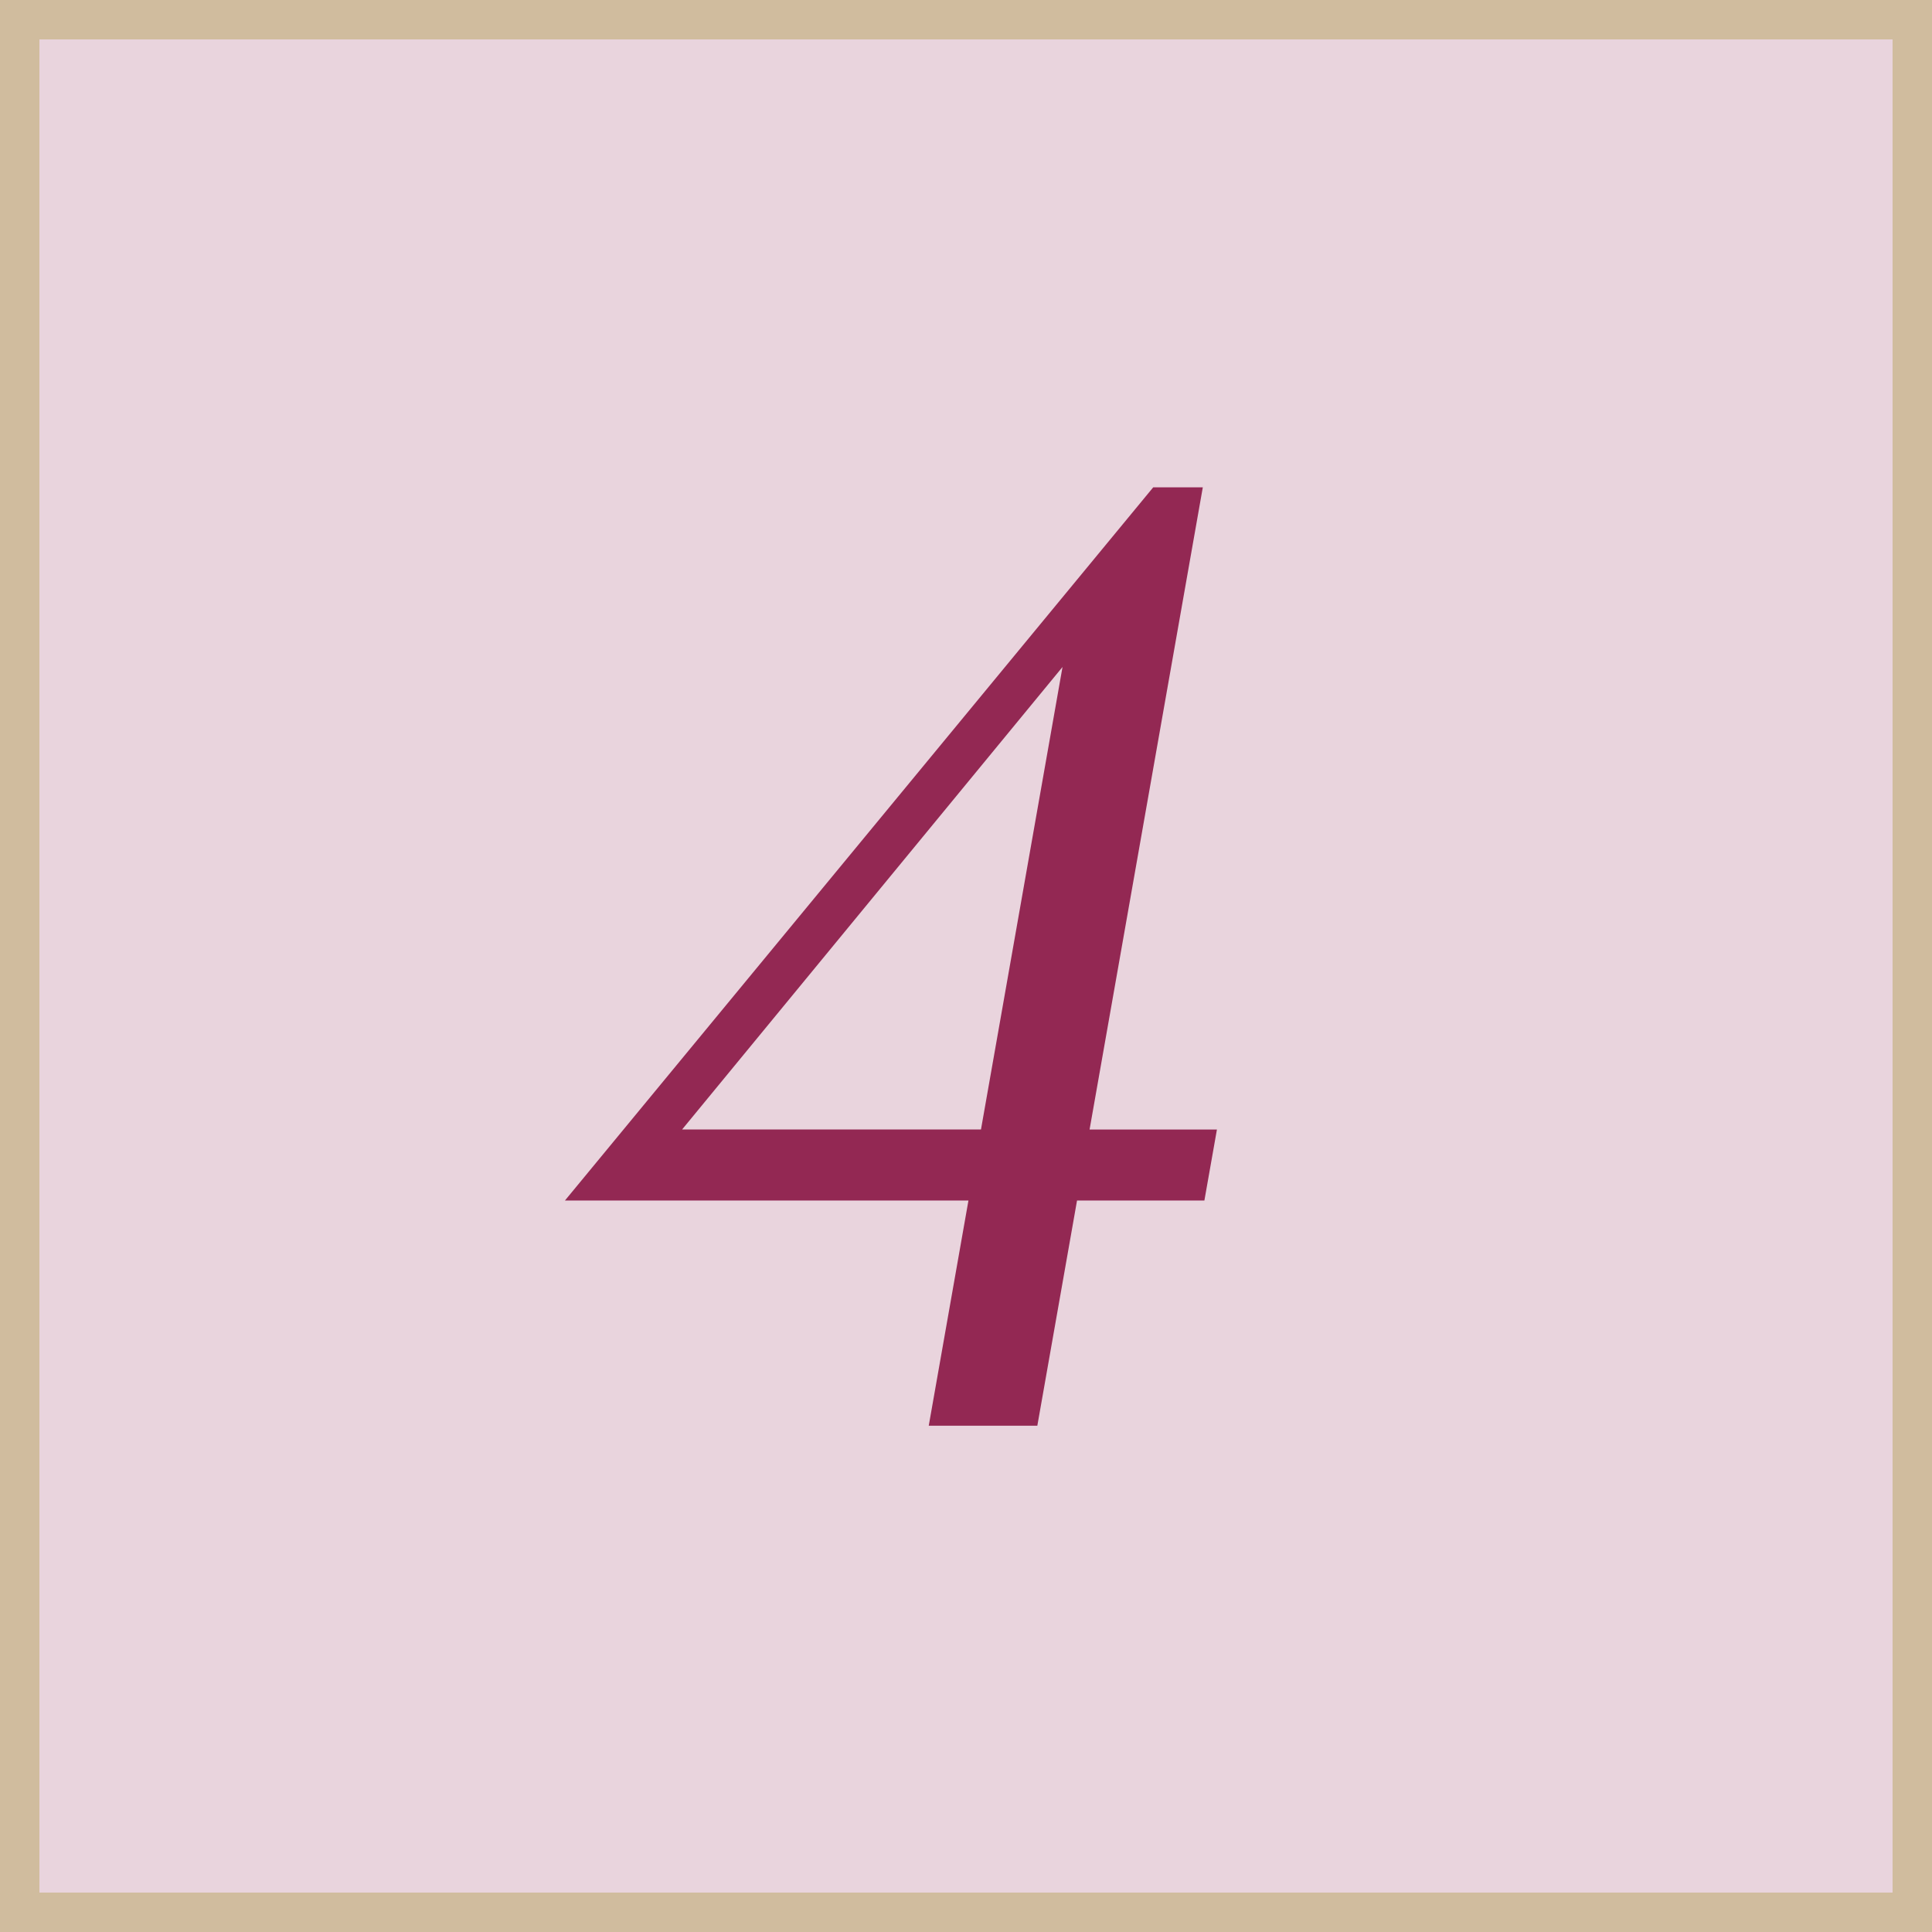
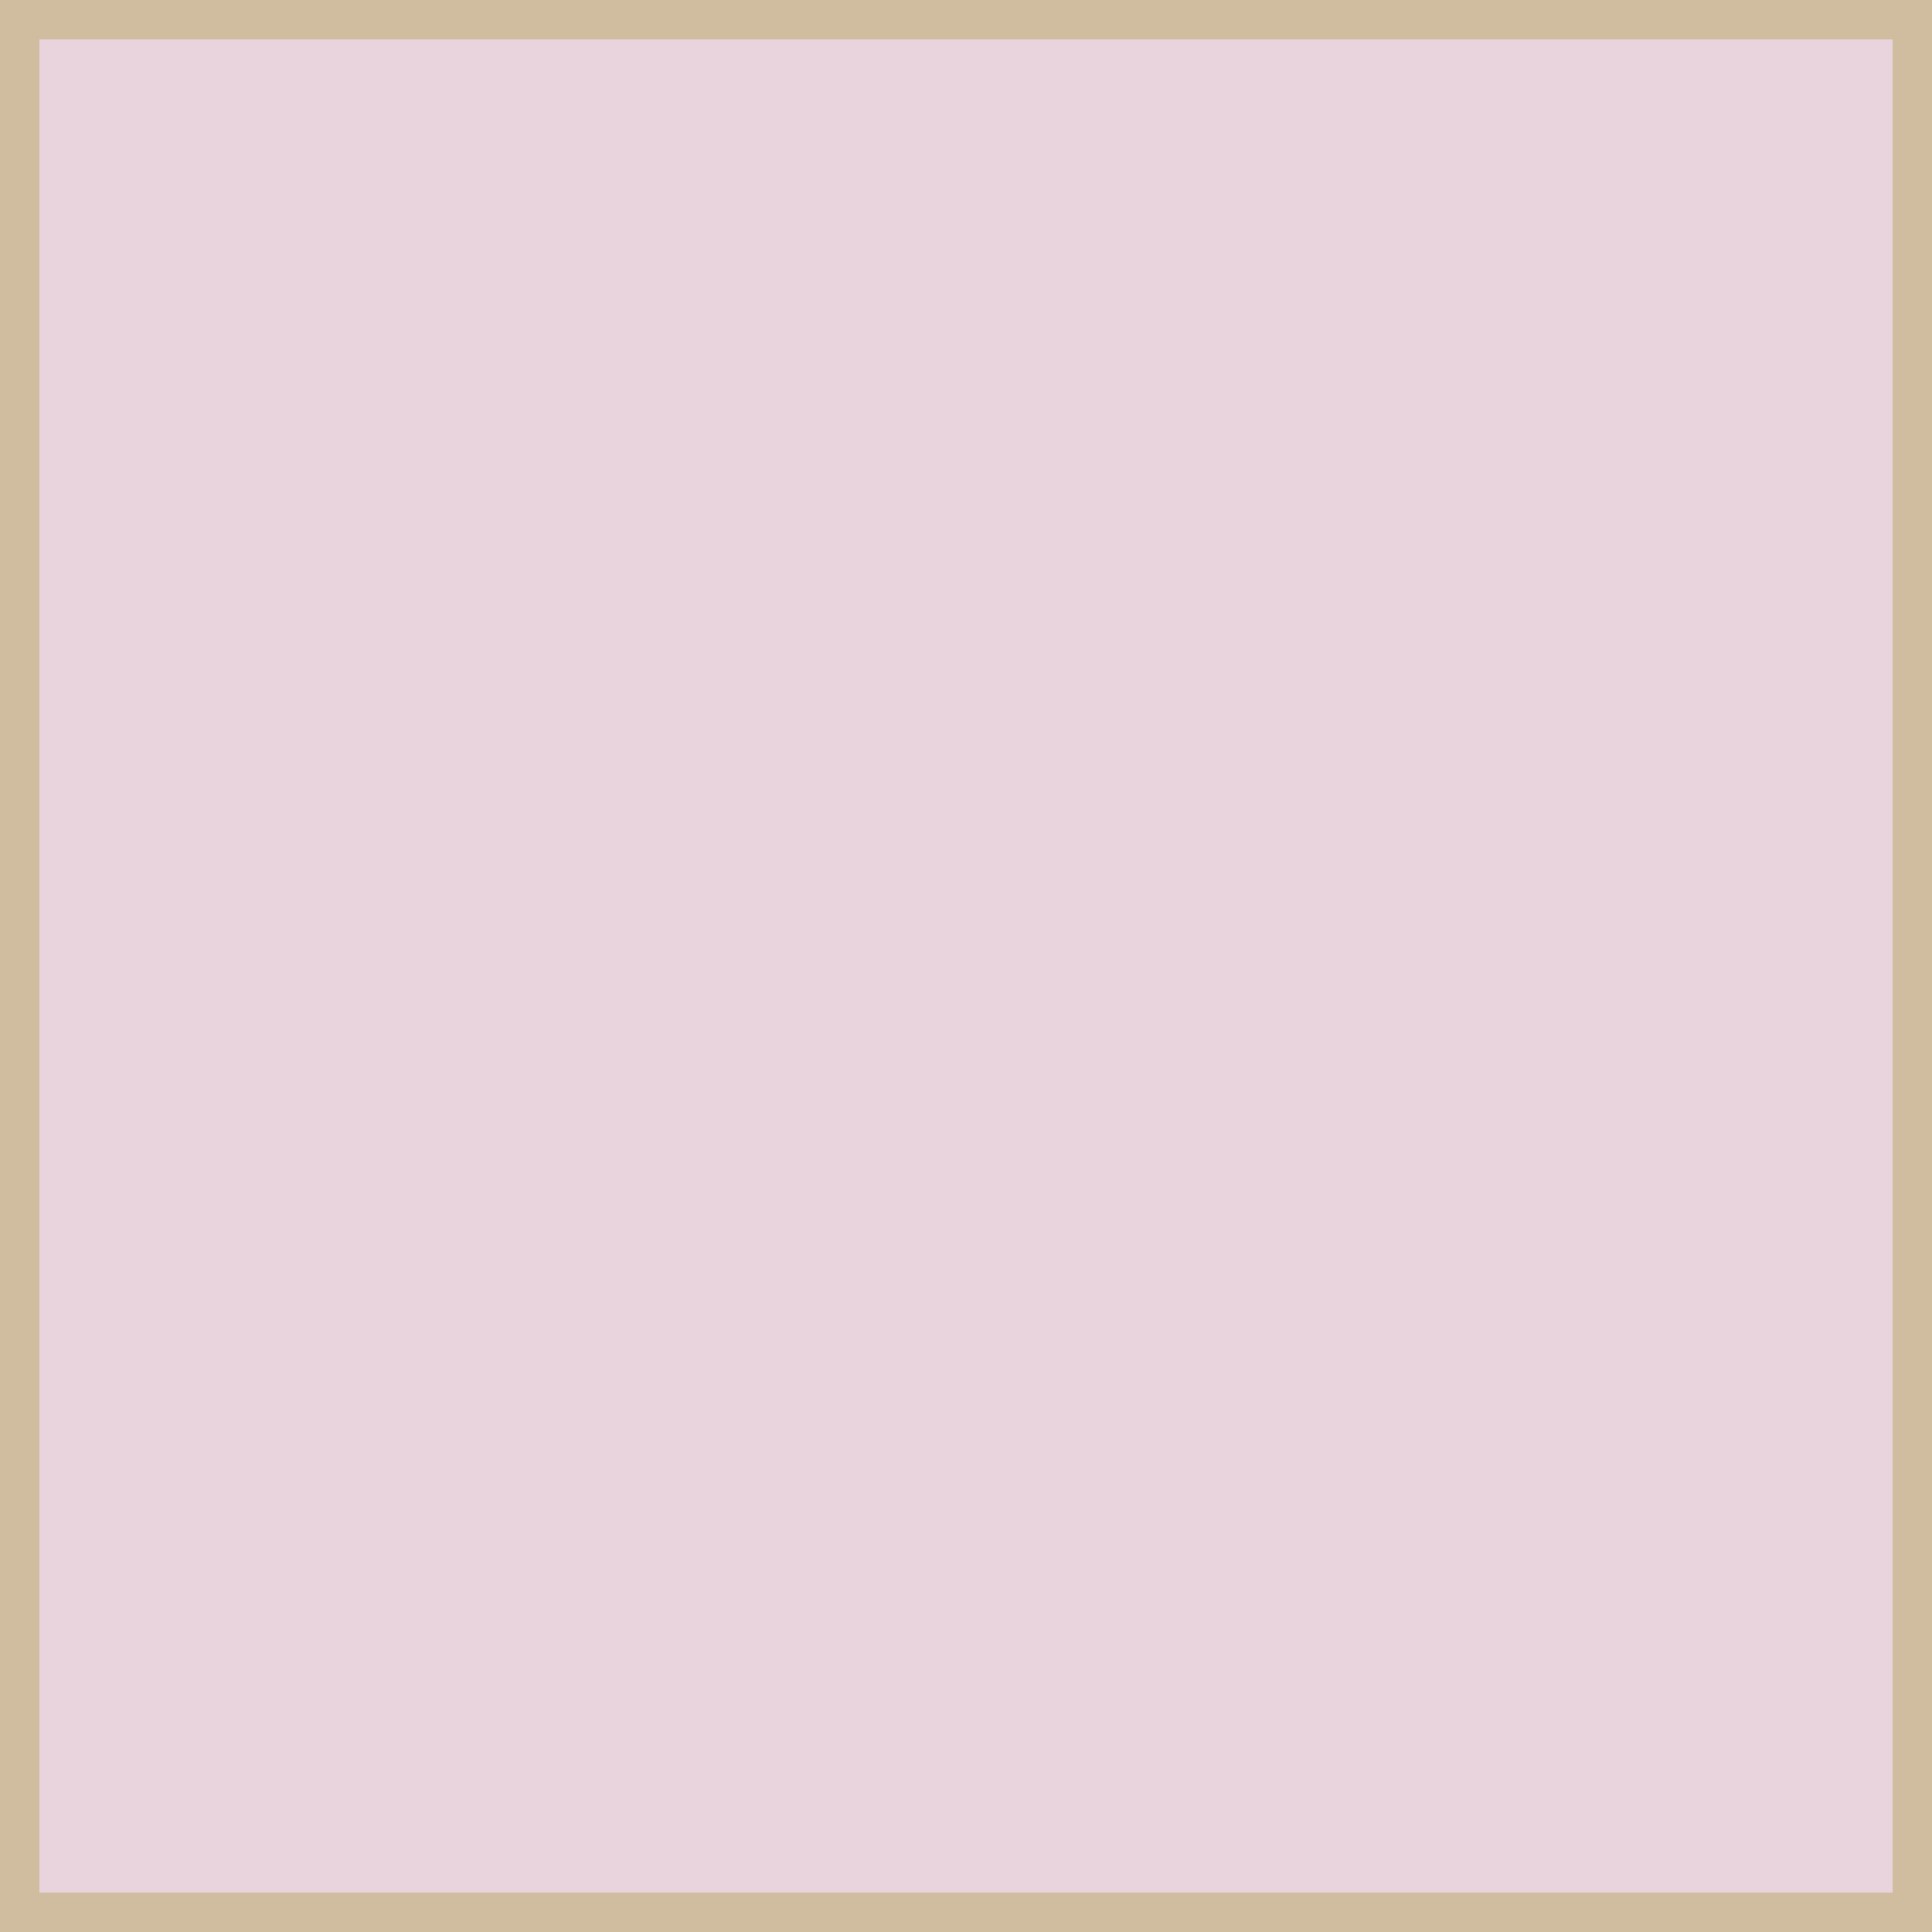
<svg xmlns="http://www.w3.org/2000/svg" width="49" height="49" data-name="4.svg">
  <path d="M.5.5h48v48H.5z" style="fill:#e9d4dd;stroke:#d0bc9e;stroke-width:1px" />
-   <path d="M460.006 76.86h-1.258l-14.92 18.088h10.234l-1.007 5.712h2.754l1.007-5.712h3.23l.318-1.8h-3.23Zm-3.558 4.556-2.068 11.73h-7.58Z" style="fill:#932853;fill-rule:evenodd" transform="translate(-429.5 -64.5)" />
</svg>